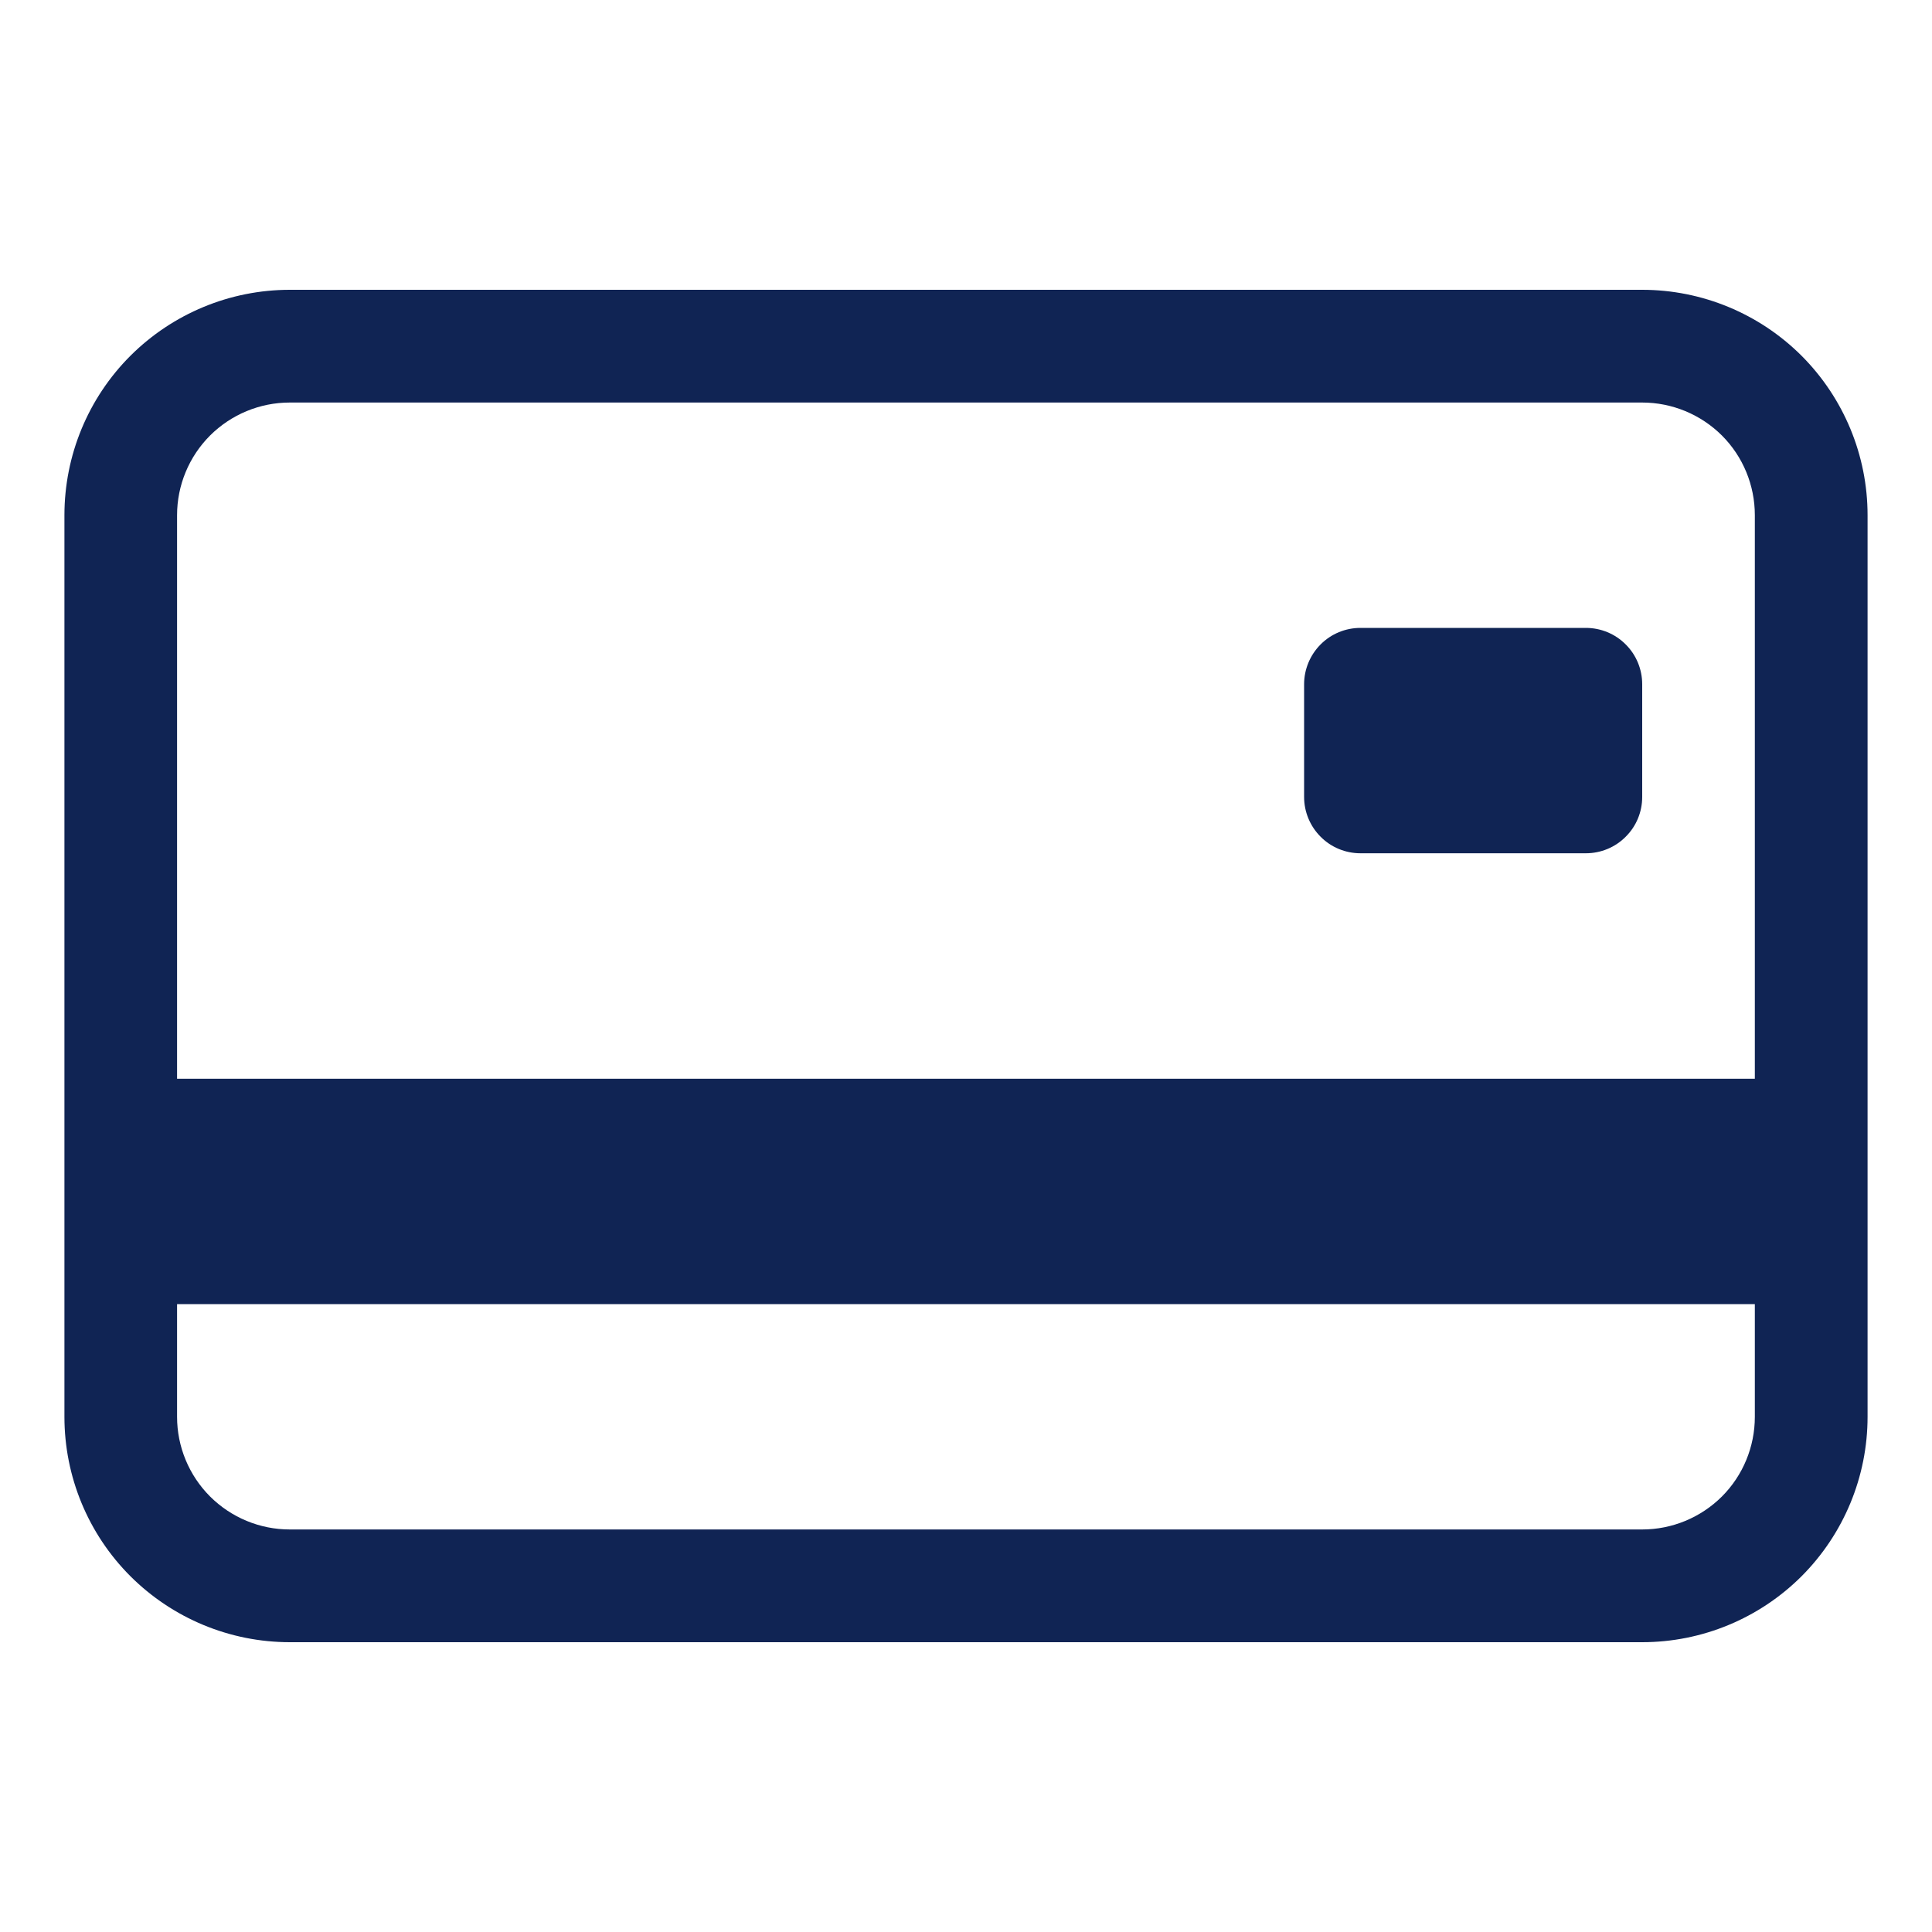
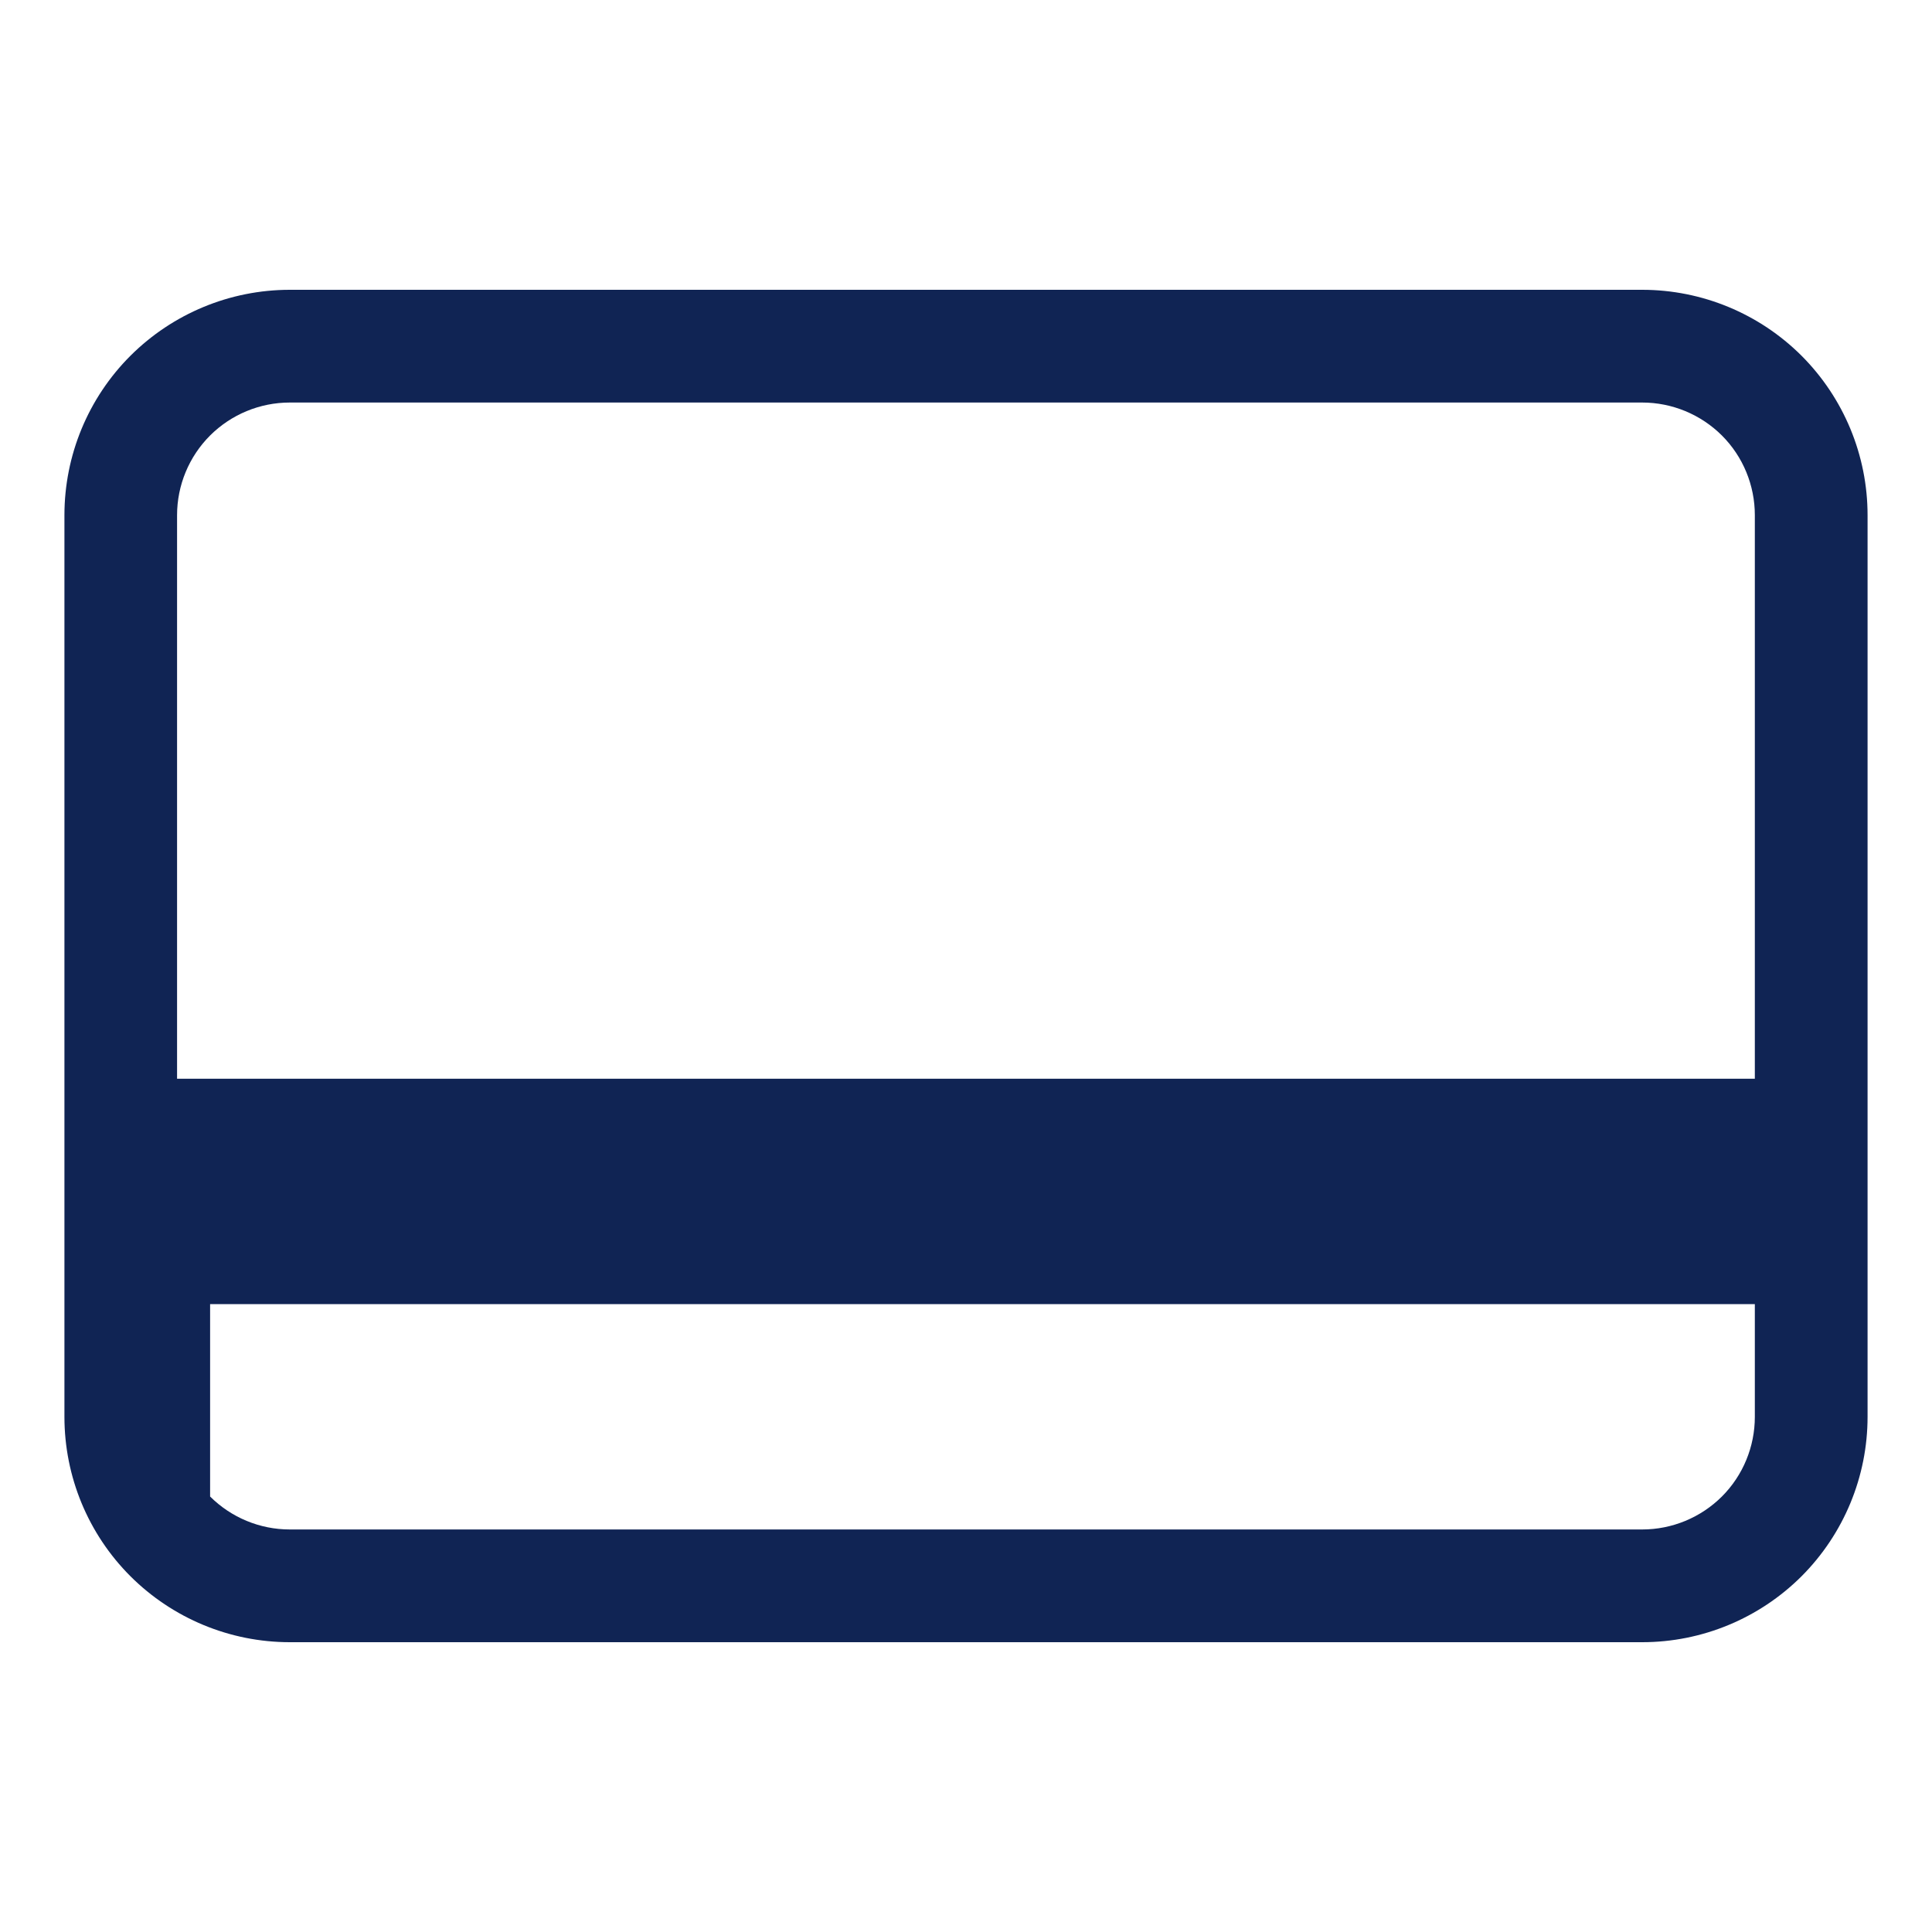
<svg xmlns="http://www.w3.org/2000/svg" width="20" height="20" viewBox="0 0 20 20" fill="none">
-   <path d="M13.5 7.083C13.5 6.929 13.562 6.78 13.671 6.671C13.78 6.561 13.929 6.5 14.083 6.5H16.417C16.571 6.5 16.72 6.561 16.829 6.671C16.939 6.78 17 6.929 17 7.083V8.25C17 8.405 16.939 8.553 16.829 8.662C16.72 8.772 16.571 8.833 16.417 8.833H14.083C13.929 8.833 13.78 8.772 13.671 8.662C13.562 8.553 13.5 8.405 13.5 8.25V7.083Z" fill="#102454" />
-   <path d="M3 3C2.381 3 1.788 3.246 1.35 3.683C0.912 4.121 0.667 4.714 0.667 5.333L0.667 14.667C0.667 15.286 0.912 15.879 1.35 16.317C1.788 16.754 2.381 17 3 17H17C17.619 17 18.212 16.754 18.65 16.317C19.087 15.879 19.333 15.286 19.333 14.667V5.333C19.333 4.714 19.087 4.121 18.65 3.683C18.212 3.246 17.619 3 17 3H3ZM18.166 5.333V11.167H1.833V5.333C1.833 5.024 1.956 4.727 2.175 4.508C2.394 4.29 2.69 4.167 3 4.167H17C17.309 4.167 17.606 4.29 17.825 4.508C18.044 4.727 18.166 5.024 18.166 5.333ZM17 15.833H3C2.69 15.833 2.394 15.71 2.175 15.492C1.956 15.273 1.833 14.976 1.833 14.667V13.5H18.166V14.667C18.166 14.976 18.044 15.273 17.825 15.492C17.606 15.71 17.309 15.833 17 15.833Z" fill="#102454" />
+   <path d="M3 3C2.381 3 1.788 3.246 1.35 3.683C0.912 4.121 0.667 4.714 0.667 5.333L0.667 14.667C0.667 15.286 0.912 15.879 1.35 16.317C1.788 16.754 2.381 17 3 17H17C17.619 17 18.212 16.754 18.65 16.317C19.087 15.879 19.333 15.286 19.333 14.667V5.333C19.333 4.714 19.087 4.121 18.65 3.683C18.212 3.246 17.619 3 17 3H3ZM18.166 5.333V11.167H1.833V5.333C1.833 5.024 1.956 4.727 2.175 4.508C2.394 4.29 2.69 4.167 3 4.167H17C17.309 4.167 17.606 4.29 17.825 4.508C18.044 4.727 18.166 5.024 18.166 5.333ZM17 15.833H3C2.69 15.833 2.394 15.71 2.175 15.492V13.5H18.166V14.667C18.166 14.976 18.044 15.273 17.825 15.492C17.606 15.71 17.309 15.833 17 15.833Z" fill="#102454" />
</svg>